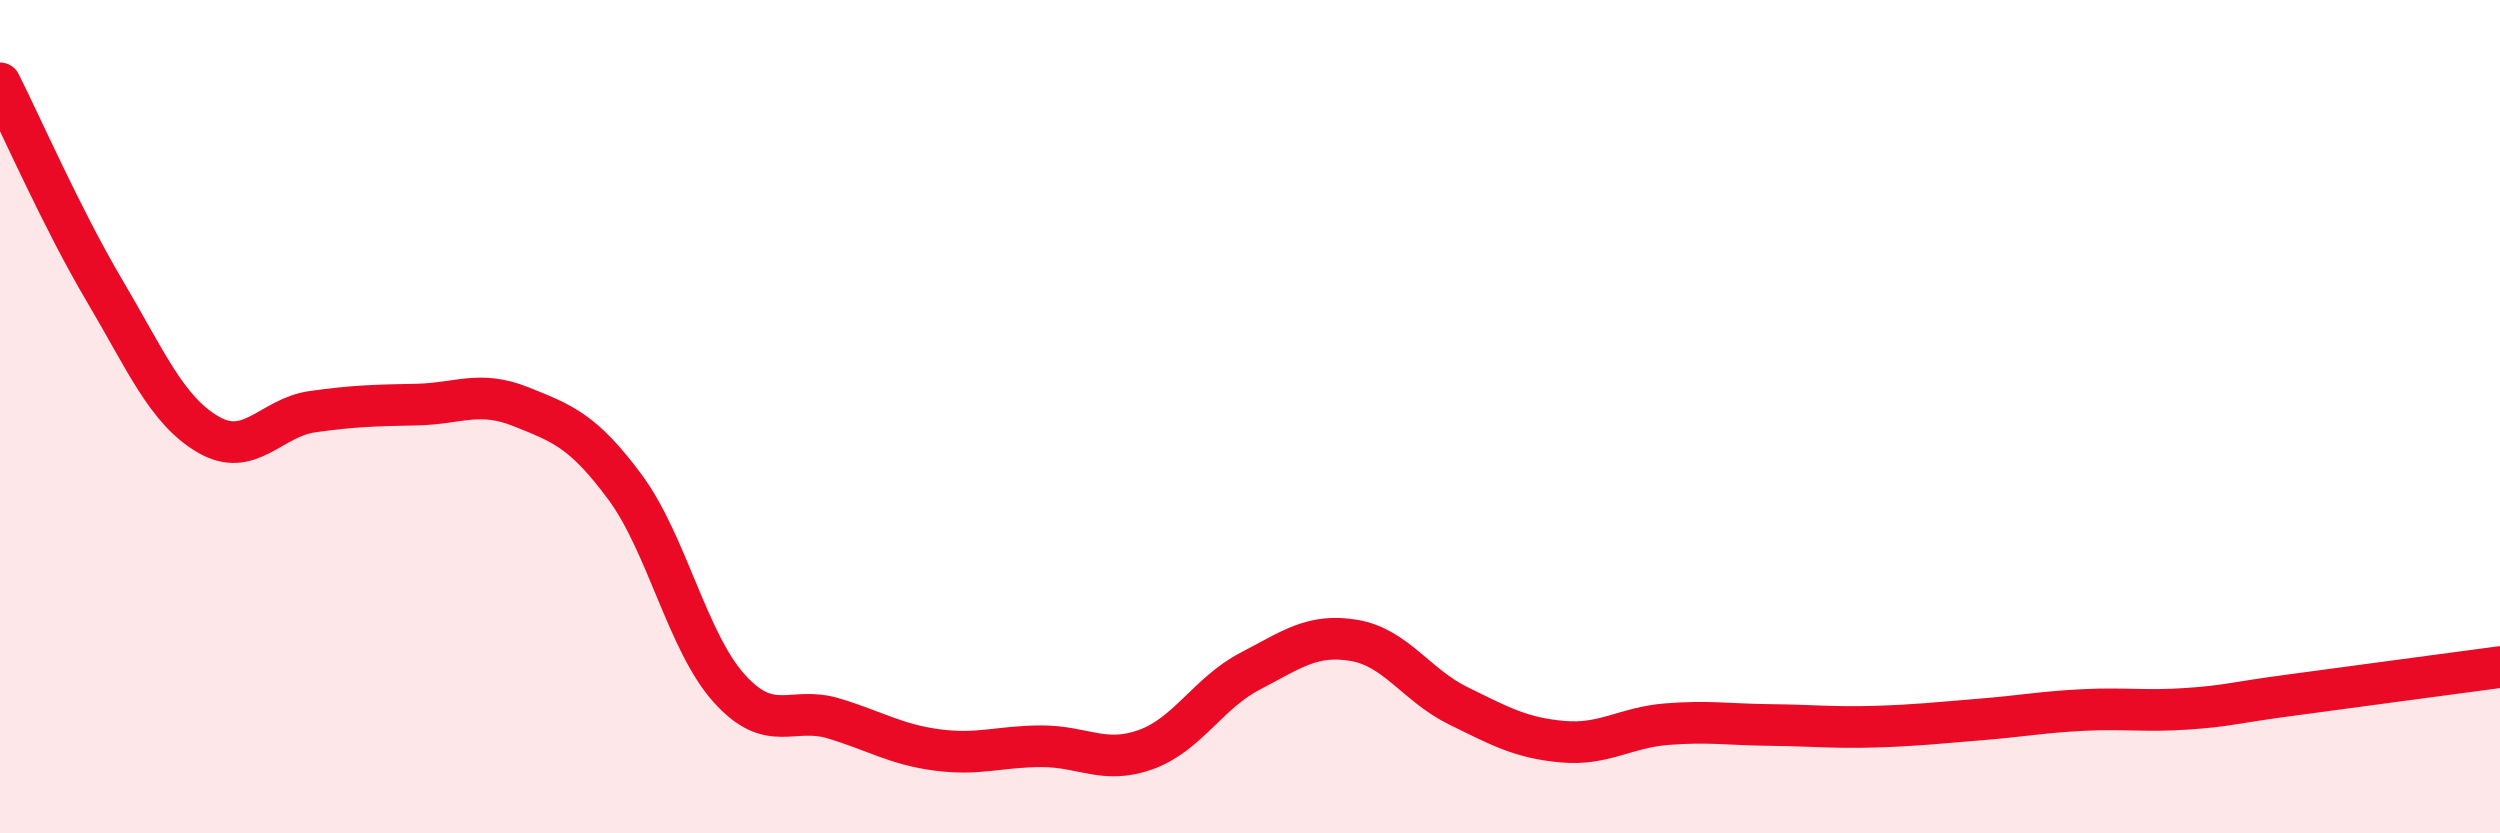
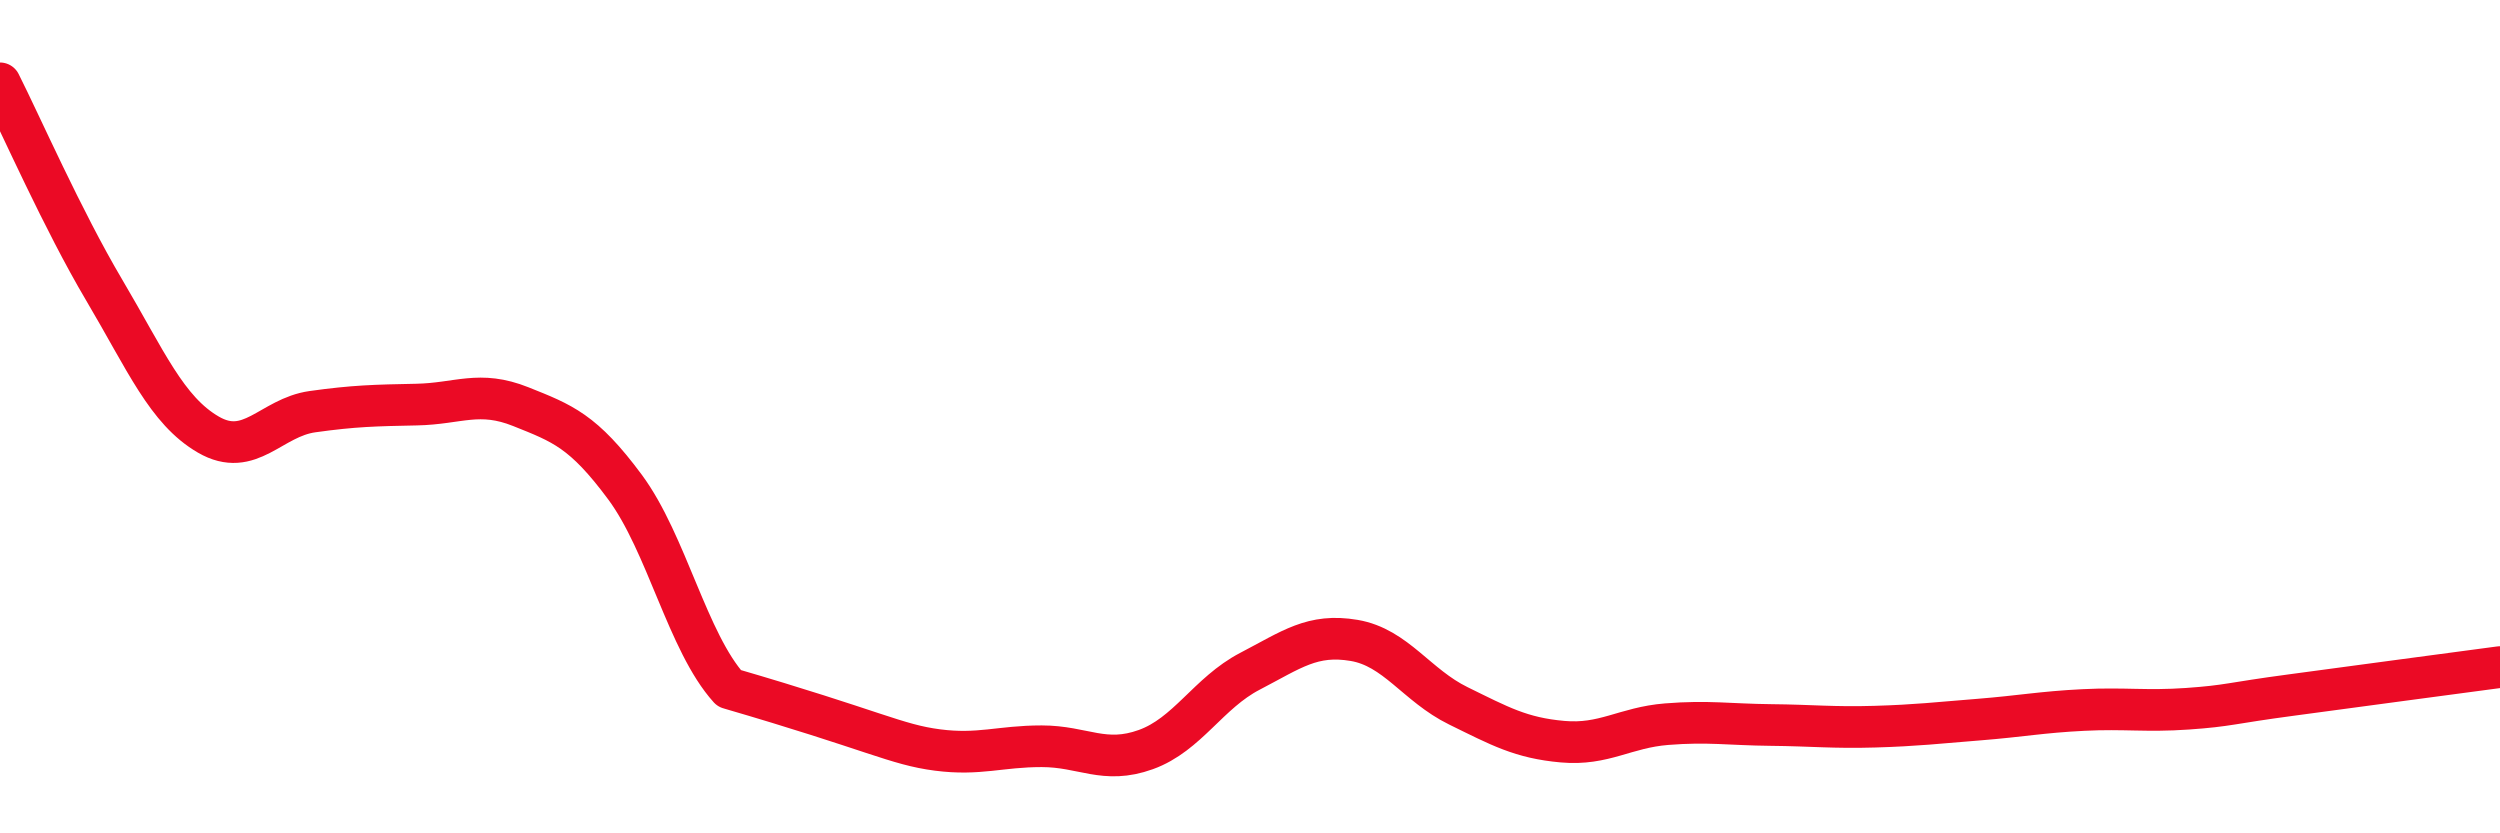
<svg xmlns="http://www.w3.org/2000/svg" width="60" height="20" viewBox="0 0 60 20">
-   <path d="M 0,2 C 0.5,2.99 1.5,5.27 2.5,6.96 C 3.5,8.65 4,9.85 5,10.43 C 6,11.01 6.5,10.02 7.5,9.88 C 8.5,9.74 9,9.73 10,9.71 C 11,9.69 11.5,9.36 12.5,9.76 C 13.5,10.16 14,10.34 15,11.69 C 16,13.04 16.5,15.41 17.5,16.52 C 18.5,17.63 19,16.94 20,17.24 C 21,17.54 21.5,17.87 22.5,18 C 23.5,18.13 24,17.91 25,17.91 C 26,17.91 26.5,18.35 27.5,17.99 C 28.5,17.63 29,16.63 30,16.11 C 31,15.59 31.5,15.2 32.5,15.37 C 33.5,15.54 34,16.45 35,16.94 C 36,17.43 36.5,17.71 37.5,17.8 C 38.5,17.89 39,17.46 40,17.38 C 41,17.3 41.5,17.39 42.5,17.4 C 43.5,17.41 44,17.47 45,17.44 C 46,17.41 46.5,17.35 47.5,17.27 C 48.5,17.19 49,17.09 50,17.04 C 51,16.99 51.5,17.08 52.5,17.01 C 53.5,16.94 53.5,16.88 55,16.68 C 56.5,16.48 59,16.14 60,16.01L60 20L0 20Z" fill="#EB0A25" opacity="0.1" stroke-linecap="round" stroke-linejoin="round" />
-   <path d="M 0,2 C 0.5,2.99 1.5,5.27 2.5,6.96 C 3.5,8.65 4,9.85 5,10.43 C 6,11.01 6.5,10.02 7.5,9.88 C 8.5,9.74 9,9.73 10,9.71 C 11,9.69 11.5,9.36 12.5,9.76 C 13.5,10.16 14,10.34 15,11.69 C 16,13.04 16.5,15.41 17.5,16.52 C 18.5,17.63 19,16.94 20,17.24 C 21,17.54 21.5,17.87 22.5,18 C 23.5,18.13 24,17.91 25,17.91 C 26,17.91 26.5,18.35 27.5,17.99 C 28.5,17.63 29,16.63 30,16.11 C 31,15.59 31.5,15.2 32.5,15.37 C 33.5,15.54 34,16.45 35,16.94 C 36,17.43 36.5,17.71 37.5,17.8 C 38.5,17.89 39,17.46 40,17.38 C 41,17.3 41.5,17.39 42.5,17.4 C 43.5,17.41 44,17.47 45,17.44 C 46,17.41 46.5,17.35 47.5,17.27 C 48.5,17.19 49,17.09 50,17.04 C 51,16.99 51.5,17.08 52.5,17.01 C 53.5,16.94 53.5,16.88 55,16.68 C 56.5,16.48 59,16.14 60,16.01" stroke="#EB0A25" stroke-width="1" fill="none" stroke-linecap="round" stroke-linejoin="round" />
+   <path d="M 0,2 C 0.5,2.99 1.5,5.27 2.5,6.96 C 3.5,8.65 4,9.85 5,10.43 C 6,11.01 6.5,10.02 7.5,9.88 C 8.5,9.74 9,9.73 10,9.71 C 11,9.69 11.5,9.36 12.5,9.76 C 13.5,10.16 14,10.34 15,11.69 C 16,13.04 16.5,15.41 17.5,16.52 C 21,17.54 21.5,17.87 22.5,18 C 23.5,18.13 24,17.91 25,17.91 C 26,17.91 26.5,18.35 27.5,17.99 C 28.5,17.63 29,16.63 30,16.11 C 31,15.59 31.5,15.2 32.5,15.37 C 33.5,15.54 34,16.45 35,16.94 C 36,17.43 36.5,17.71 37.5,17.8 C 38.5,17.89 39,17.46 40,17.38 C 41,17.3 41.5,17.39 42.5,17.4 C 43.5,17.41 44,17.47 45,17.44 C 46,17.41 46.5,17.35 47.5,17.27 C 48.5,17.19 49,17.09 50,17.04 C 51,16.99 51.5,17.08 52.5,17.01 C 53.5,16.94 53.5,16.88 55,16.68 C 56.5,16.48 59,16.14 60,16.01" stroke="#EB0A25" stroke-width="1" fill="none" stroke-linecap="round" stroke-linejoin="round" />
</svg>